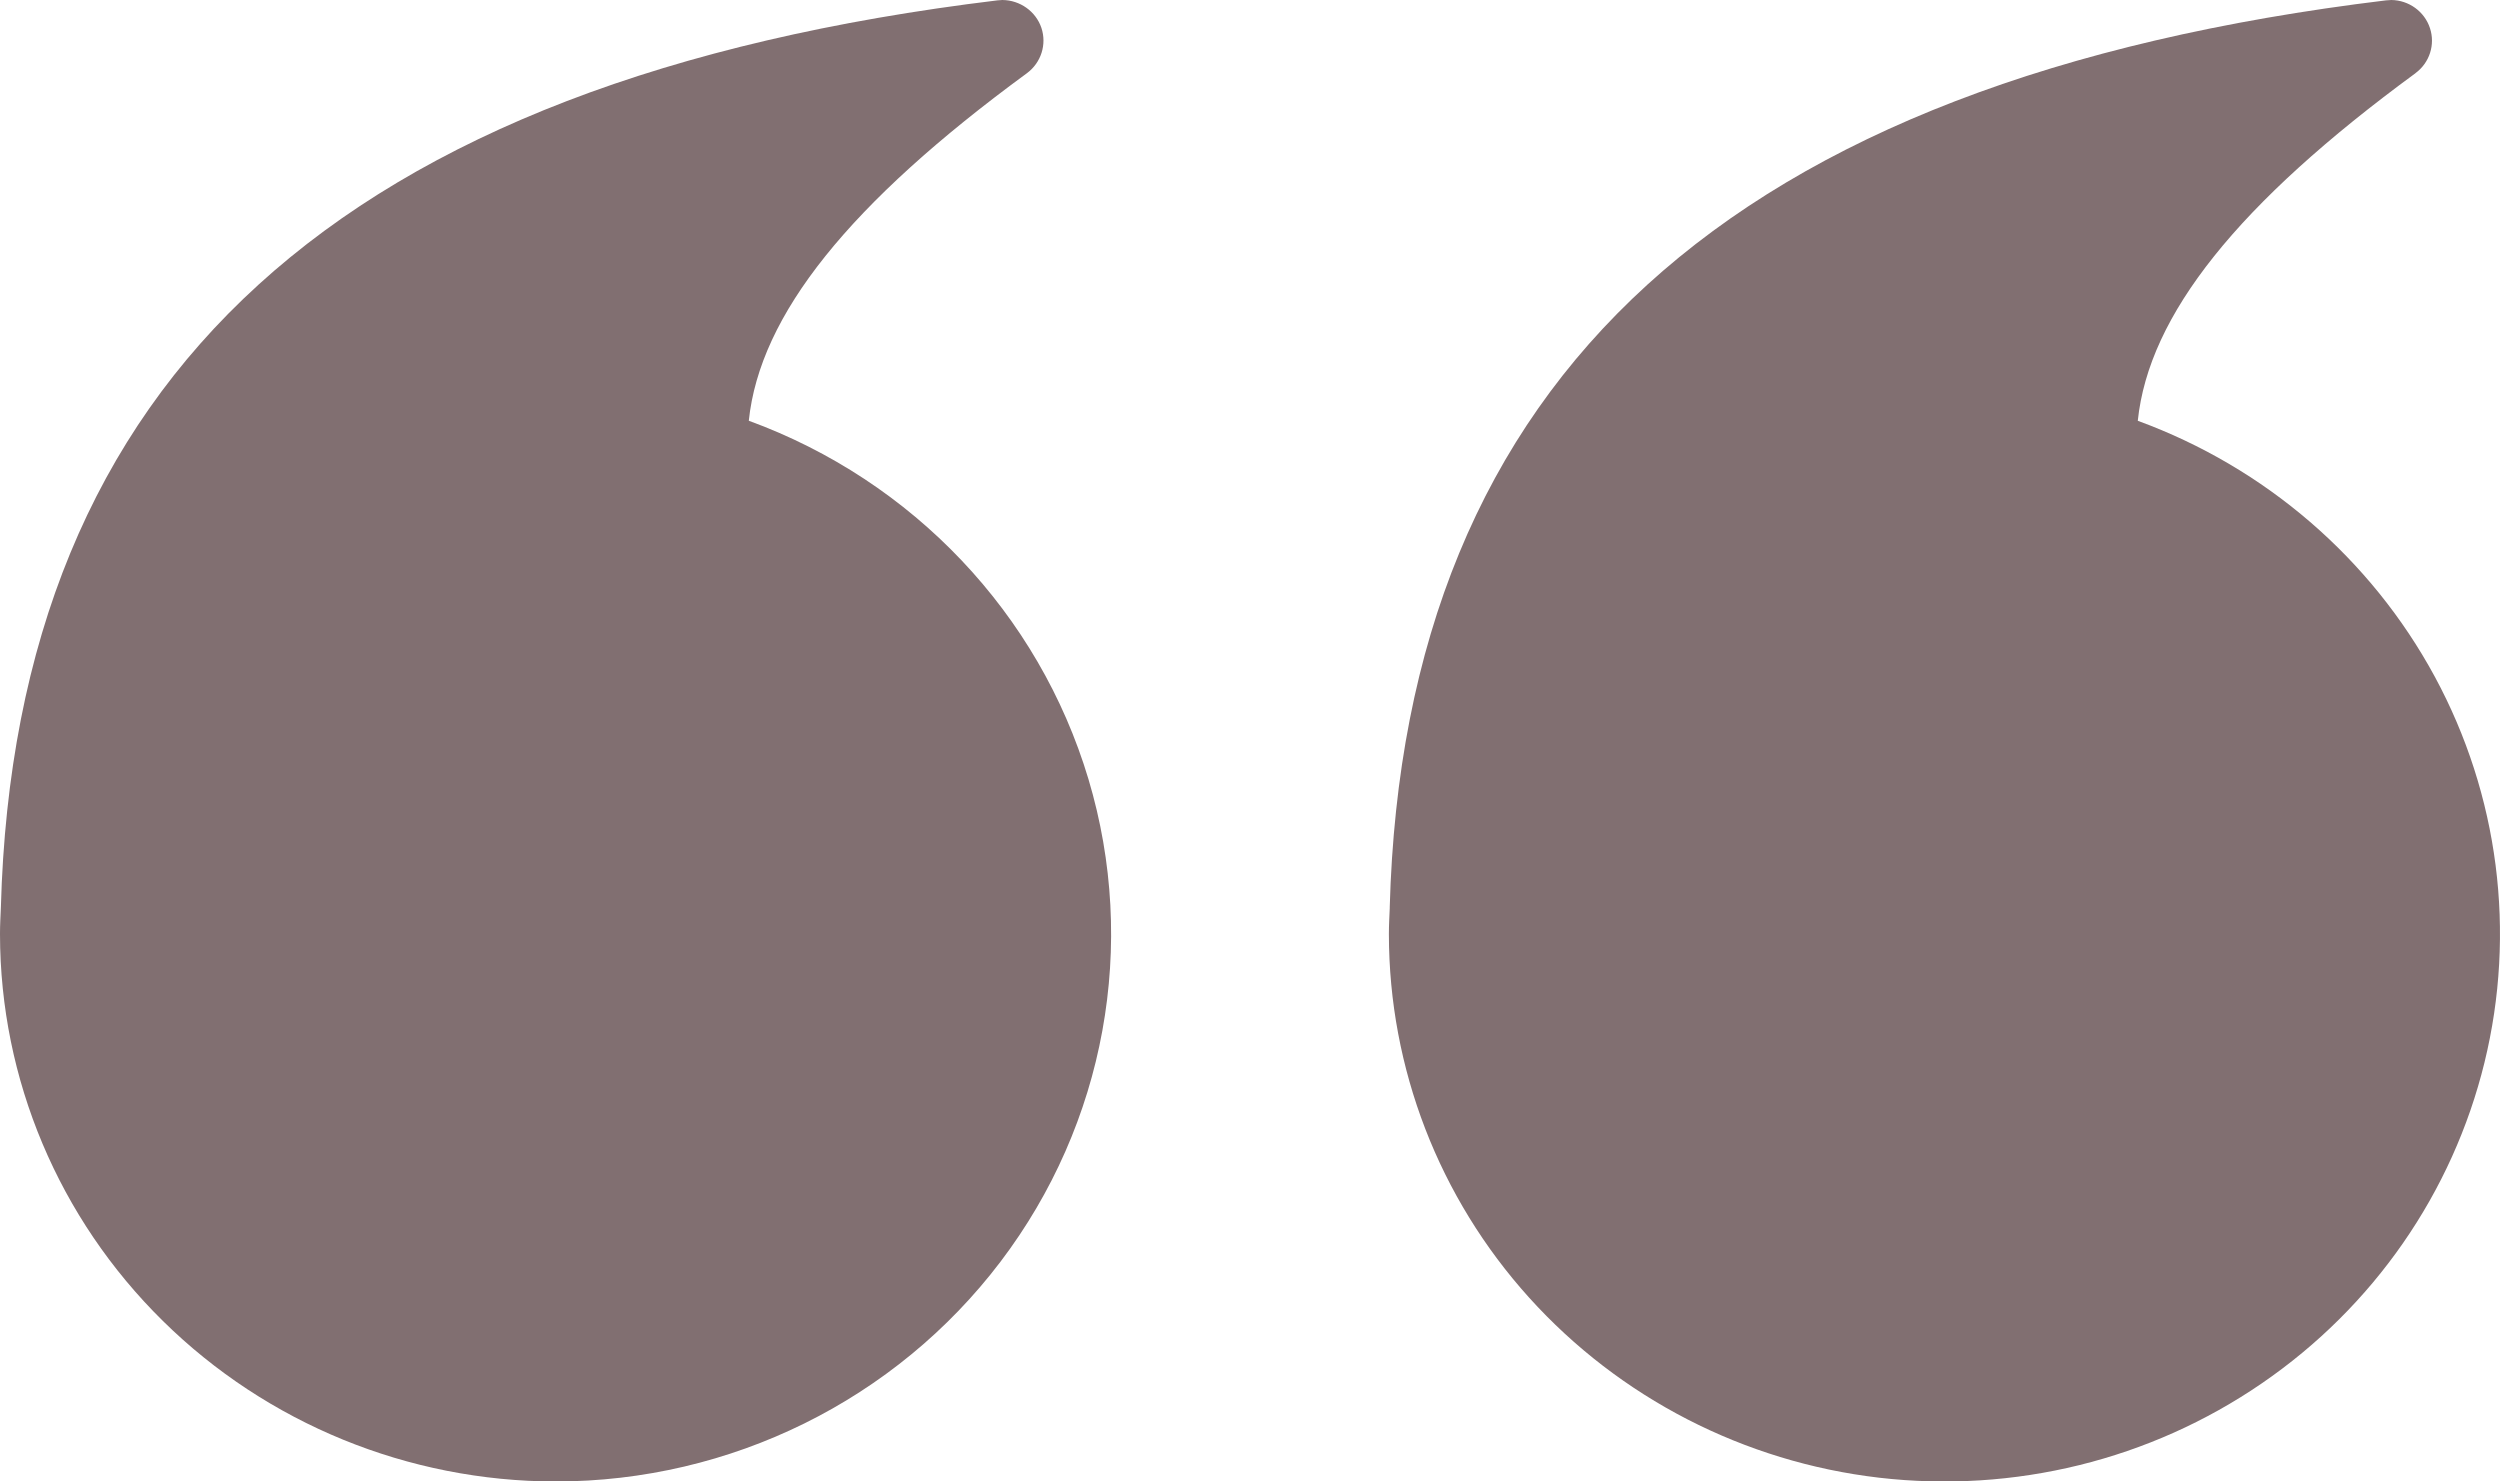
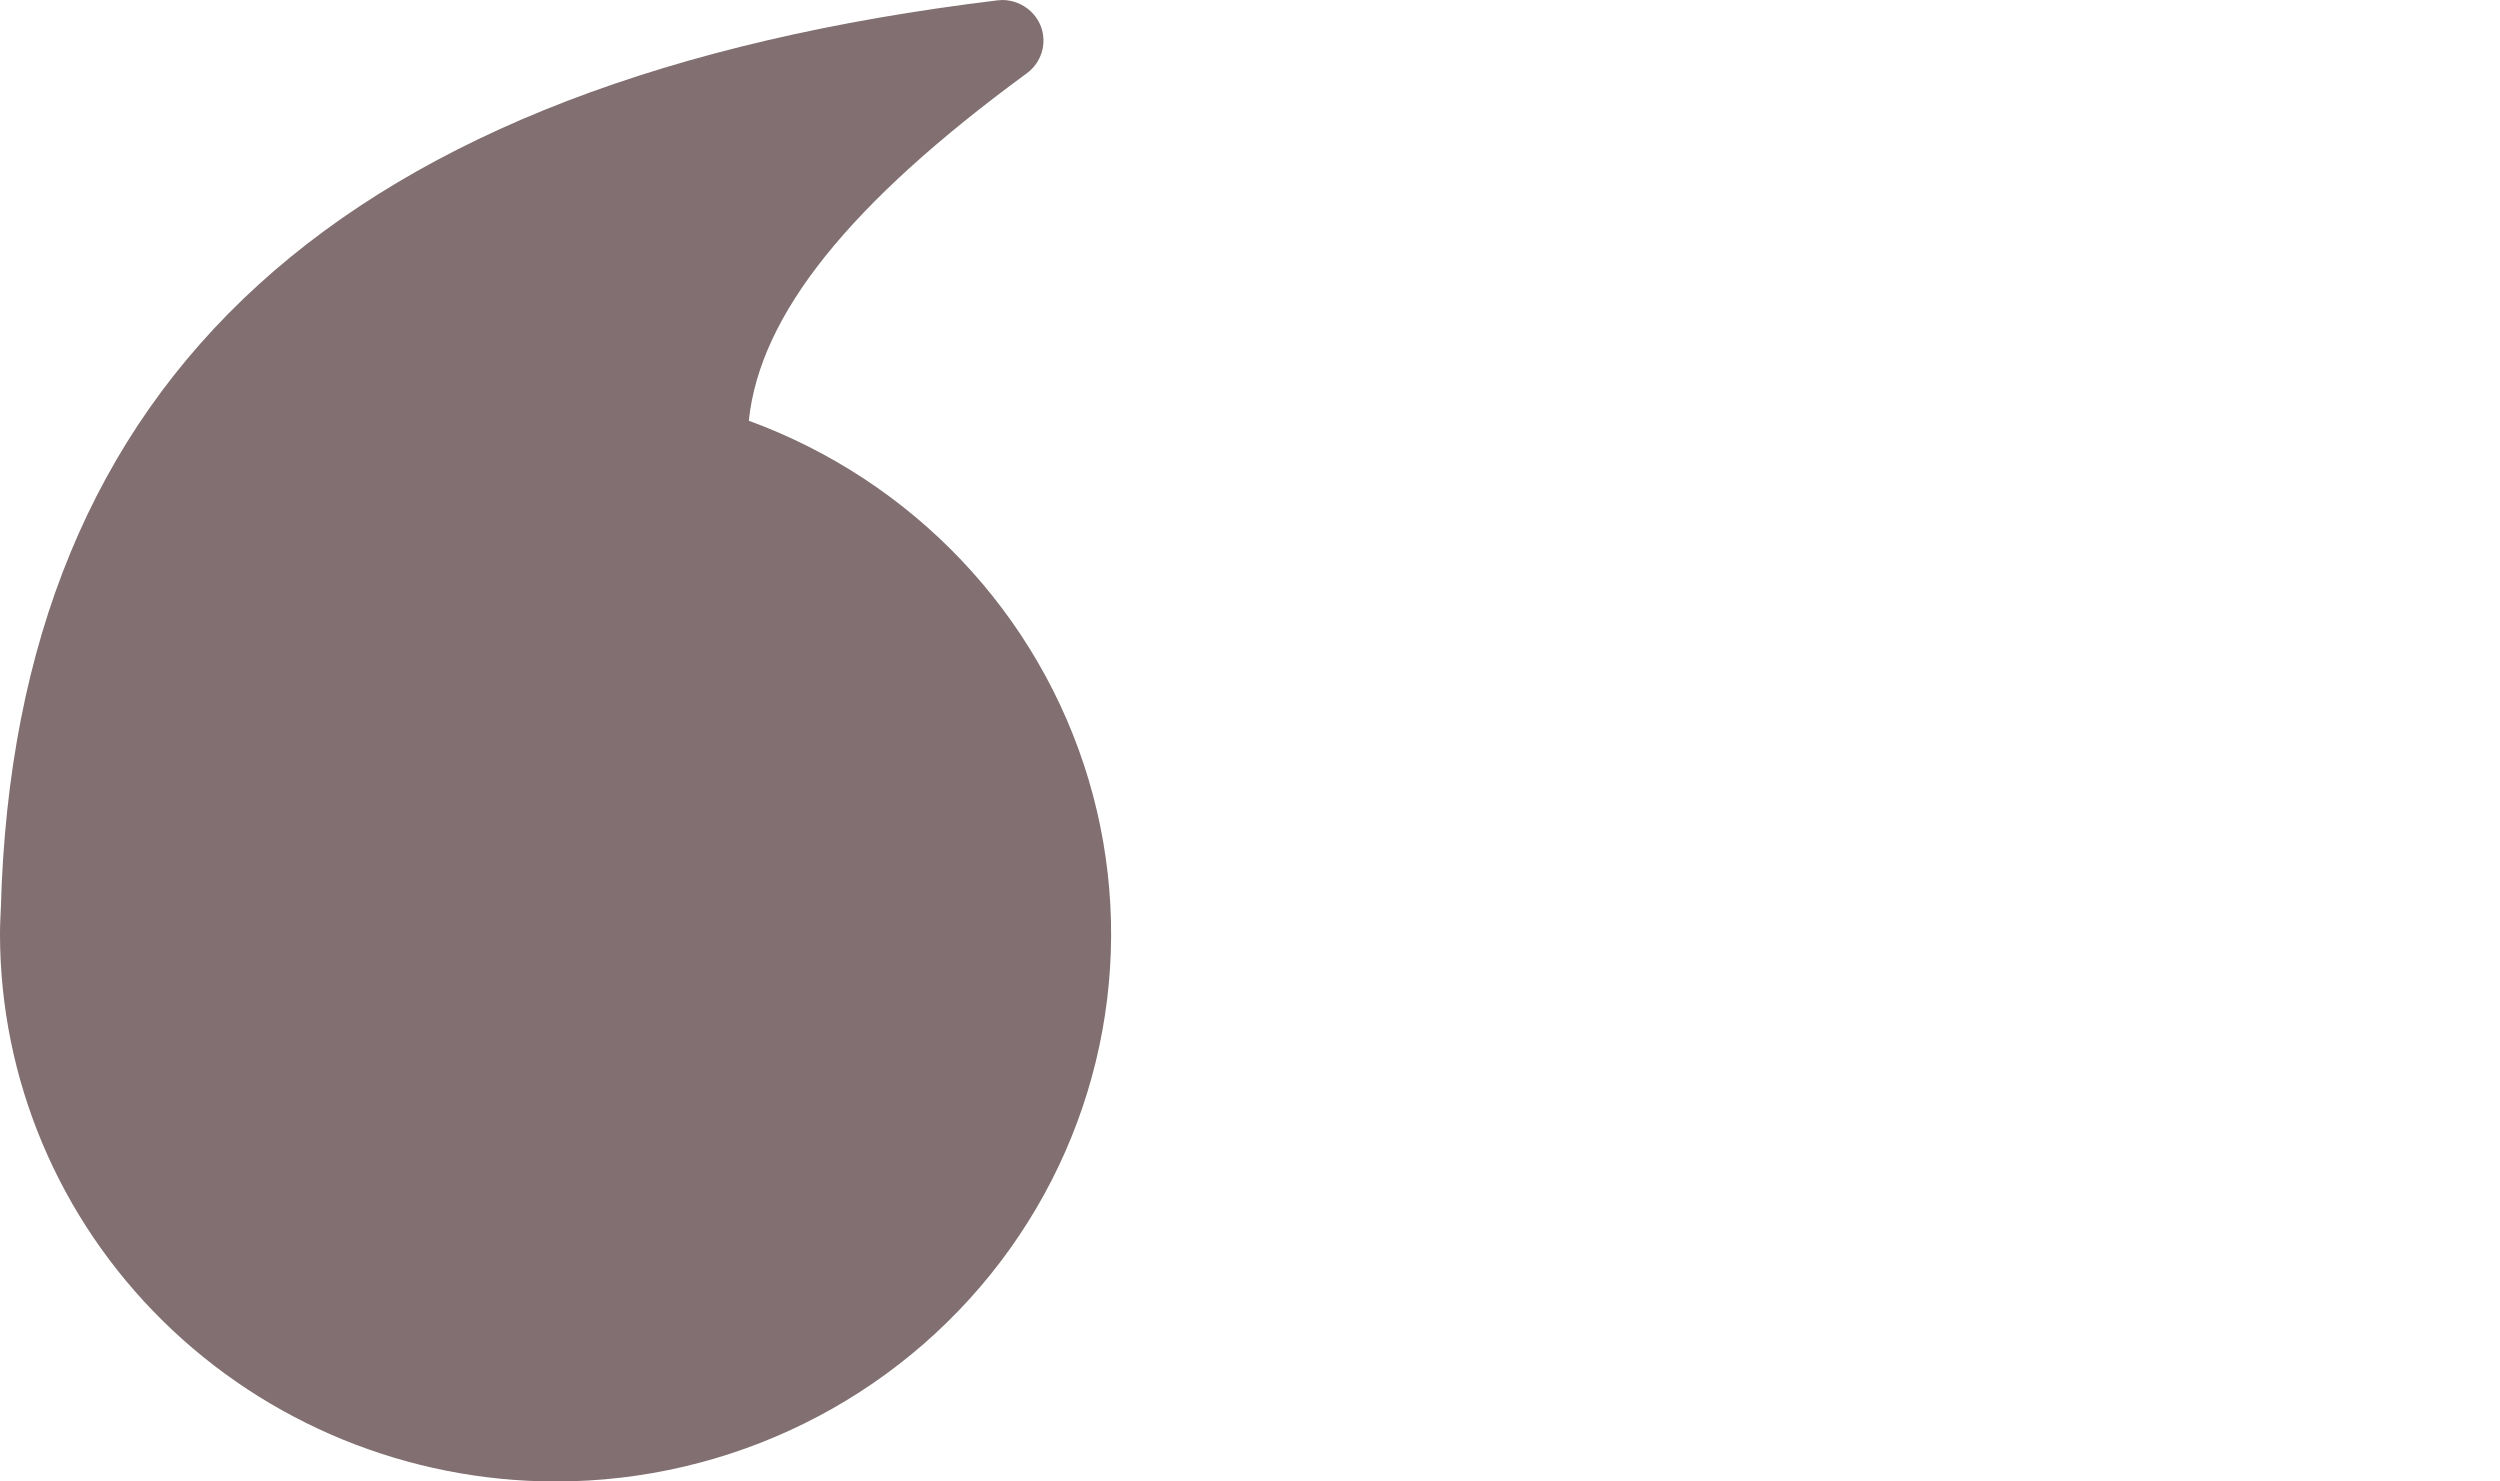
<svg xmlns="http://www.w3.org/2000/svg" width="54px" height="32px" viewBox="0 0 54 32" version="1.1">
  <title>icon_quote_header</title>
  <g id="icon_quote_header" stroke="none" stroke-width="1" fill="none" fill-rule="evenodd">
    <g id="Group-3-Copy-2" transform="translate(27, 16) scale(-1, -1) translate(-27, -16)" fill="#816F71">
      <path d="M42.001,0 C38.217,0 34.656,1.76 32.39,4.746 C30.125,7.73 29.42,11.595 30.489,15.169 C31.56,18.744 34.278,21.614 37.826,22.912 C37.588,25.199 35.654,27.608 31.817,30.42 C31.512,30.647 31.386,31.04 31.506,31.399 C31.627,31.755 31.967,31.997 32.35,32 C32.385,32 32.42,31.992 32.457,31.992 C46.628,30.272 53.673,23.864 53.981,12.399 C53.989,12.206 54,12.024 54,11.832 L54,11.821 C53.997,8.687 52.731,5.682 50.481,3.467 C48.232,1.251 45.182,0.003 42.001,0 L42.001,0 Z" id="Fill-1" />
-       <path d="M23.981,12.396 C23.989,12.203 24,12.021 24,11.829 L24,11.818 C23.997,8.926 22.921,6.132 20.969,3.969 C19.017,1.808 16.331,0.423 13.415,0.082 C10.496,-0.258 7.556,0.465 5.146,2.119 C2.734,3.771 1.023,6.238 0.335,9.051 C-0.353,11.863 0.027,14.829 1.408,17.383 C2.79,19.937 5.072,21.903 7.824,22.911 C7.586,25.198 5.661,27.607 1.824,30.42 L1.826,30.42 C1.521,30.644 1.395,31.037 1.513,31.393 C1.631,31.752 1.968,31.995 2.348,32 C2.383,32 2.418,31.992 2.464,31.992 C16.634,30.272 23.671,23.86 23.982,12.396 L23.981,12.396 Z" id="Fill-2" />
    </g>
  </g>
</svg>